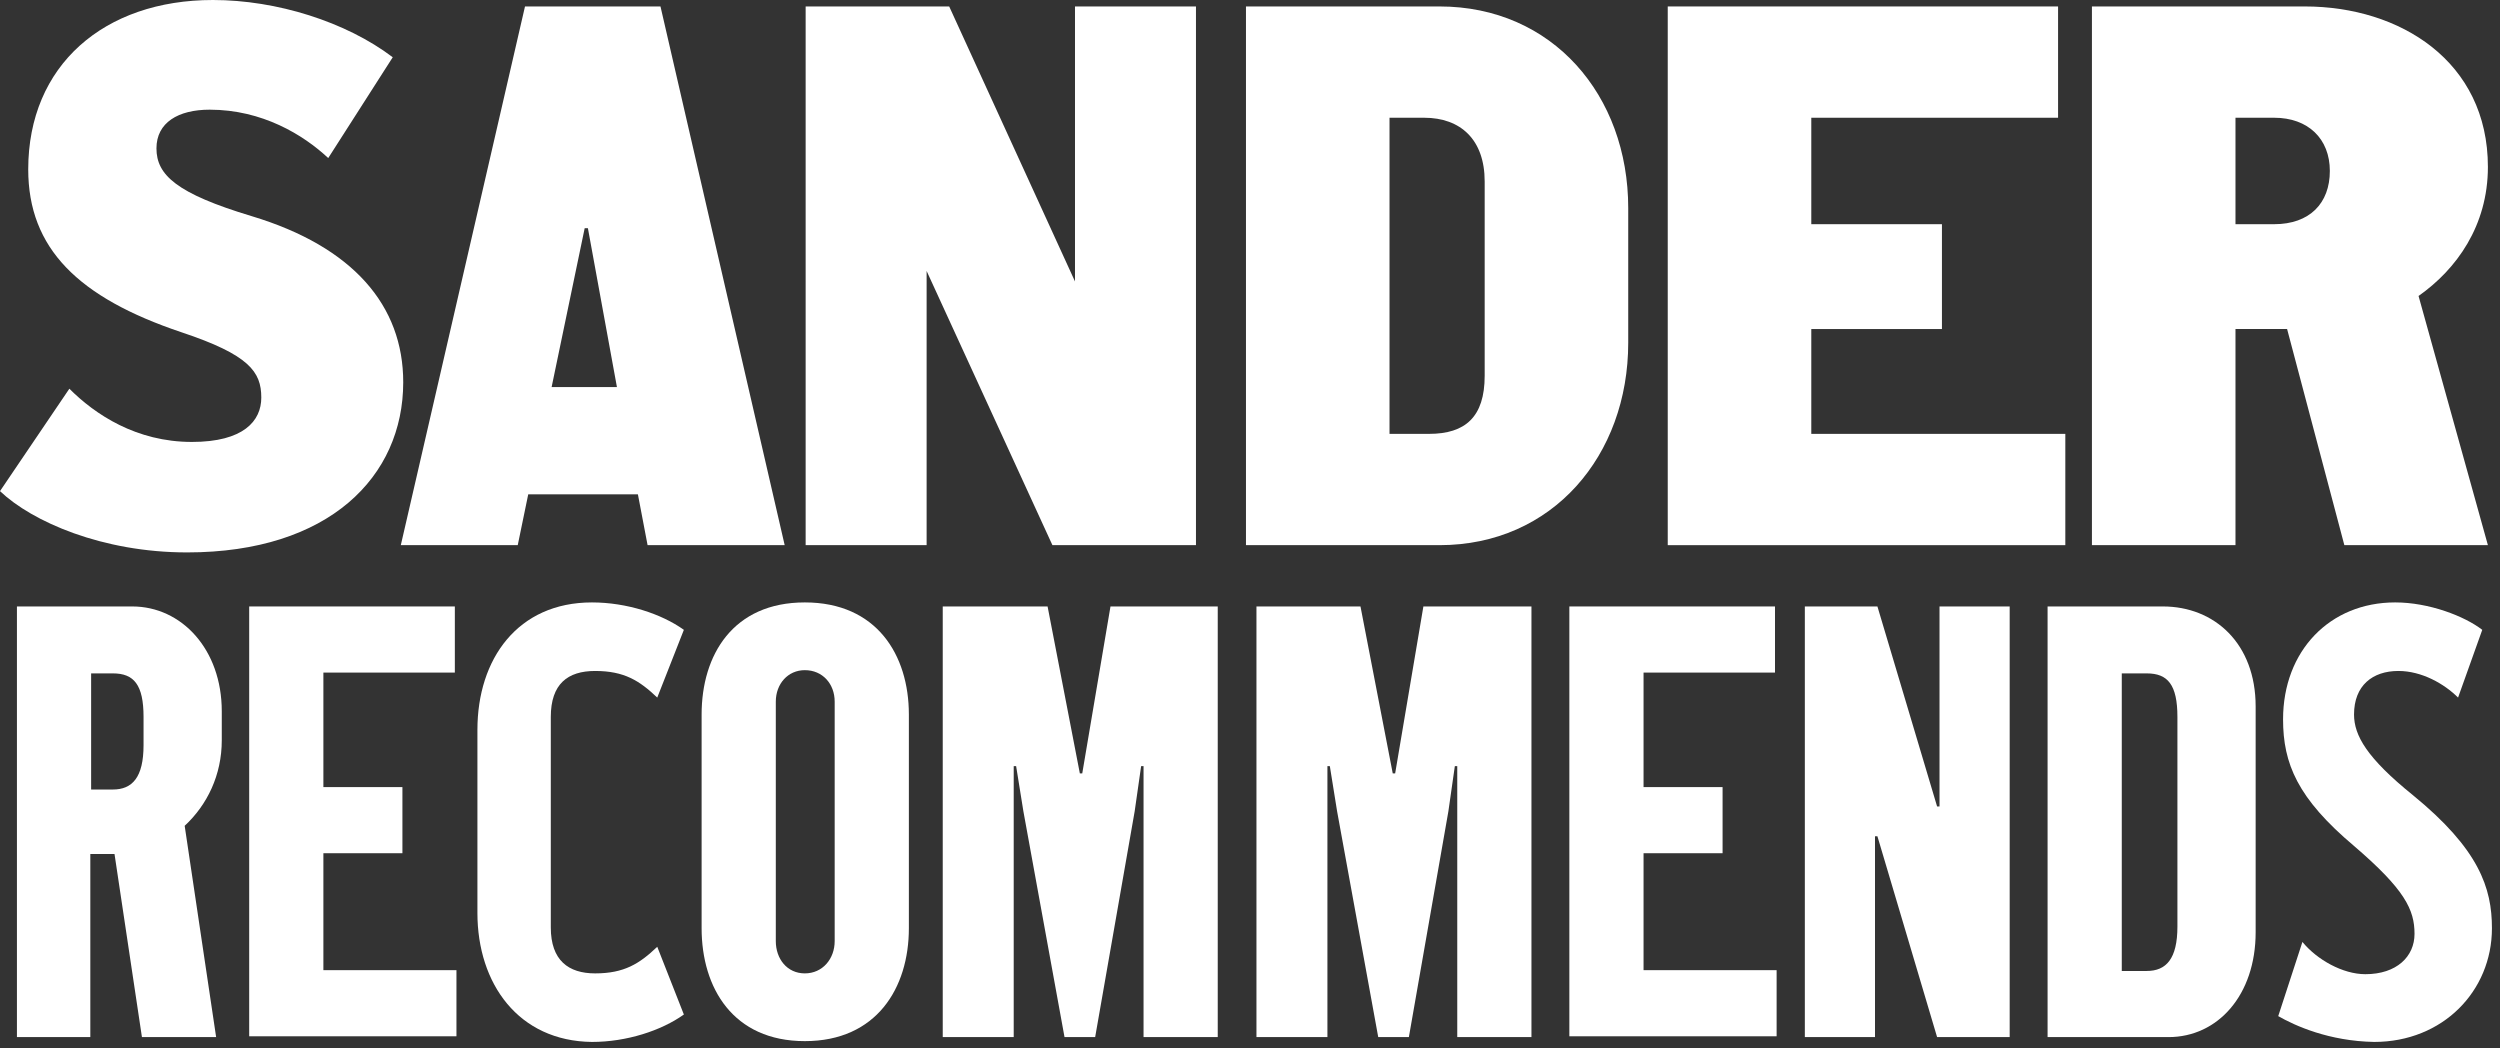
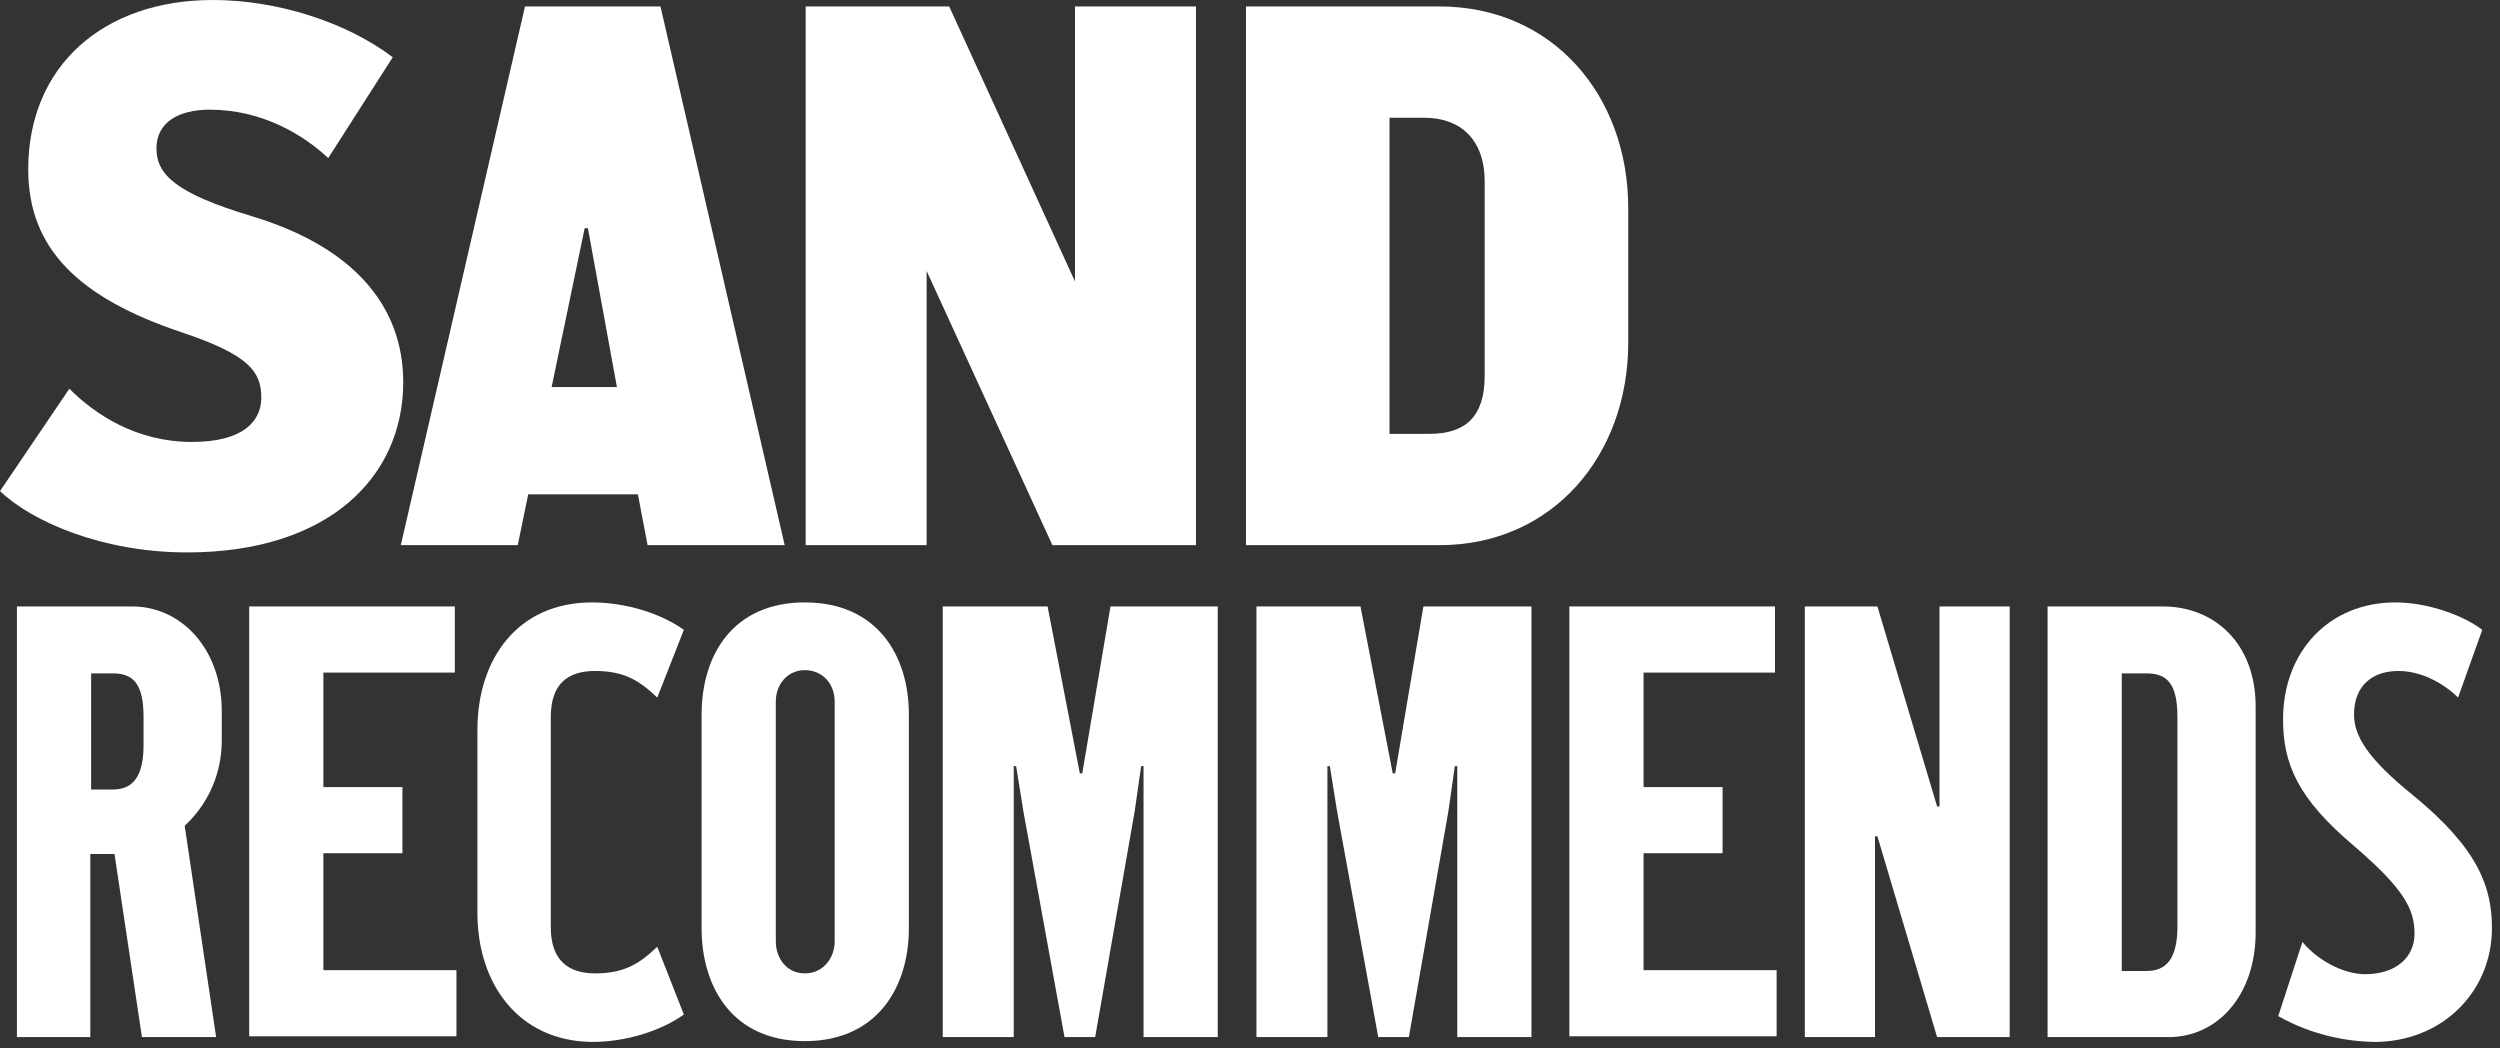
<svg xmlns="http://www.w3.org/2000/svg" id="Layer_1" x="0px" y="0px" width="310px" height="130px" viewBox="0 0 310 130" style="enable-background:new 0 0 310 130;" xml:space="preserve">
  <rect x="0" y="0" width="310" height="130" fill="#333333" stroke="none" />
  <style type="text/css"> .st0{fill:#FFFFFF;} </style>
  <g>
    <g>
      <path class="st0" d="M26.4,0c7.9,0,16.5,2.7,22.3,7.1l-8,12.5c-3.1-2.9-8.2-6-14.7-6c-3.9,0-6.6,1.6-6.6,4.8 c0,3.3,2.5,5.6,11.8,8.4C43.8,30.6,50,37.9,50,47.4c0,11.7-9.2,21.1-26.8,21.1C12.7,68.5,4,64.7,0,60.9l8.6-12.7 c3.2,3.2,8.3,6.6,15.2,6.6c6.4,0,8.6-2.6,8.6-5.5c0-3.2-1.5-5.3-9.9-8.1C9.7,36.9,3.5,30.8,3.5,21C3.5,8.1,12.9,0,26.4,0z" />
      <path class="st0" d="M65.1,0.8h16.8l15.4,66.8h-17l-1.2-6.3H65.5l-1.3,6.3H49.7L65.1,0.8z M68.4,48h8.1l-3.6-19.7h-0.4L68.4,48z" />
      <path class="st0" d="M99.9,0.8h17.8l15.6,34.1V0.8h15v66.8h-17.8l-15.6-34v34h-15V0.8z" />
      <path class="st0" d="M154.5,0.8h24c14,0,23.4,11,23.4,25v16.7c0,14-9.4,25.1-23.4,25.1h-24V0.8z M172.3,53.8h4.9 c4.5,0,6.9-2.1,6.9-7.2V22.5c0-5.2-3-7.9-7.5-7.9h-4.3V53.8z" />
-       <path class="st0" d="M256.1,67.6h-49.3V0.8h48.4v13.8h-30.6v13.2h16.2v13h-16.2v13h31.5V67.6z" />
-       <path class="st0" d="M283.6,40.8h-6.4v26.8h-17.8V0.8h26.4c11.8,0,22.7,6.8,22.7,19.9c0,7.3-3.9,12.7-8.6,16l8.6,30.9h-17.8 L283.6,40.8z M277.2,14.6v13.2h4.8c4.4,0,6.9-2.6,6.9-6.6c0-4-2.7-6.6-6.9-6.6H277.2z" />
    </g>
    <g>
      <path class="st0" d="M14.2,105.9h-3v22.7H2.1V75.2h14.3c6.1,0,11.1,5.3,11.1,13v3.6c0,4.3-1.8,8-4.6,10.6l3.9,26.2h-9.2 L14.2,105.9z M11.3,83.4v14.5H14c2.4,0,3.8-1.5,3.8-5.5v-3.5c0-4-1.2-5.4-3.8-5.4H11.3z" />
      <path class="st0" d="M30.9,75.2h25.5v8.2H40.1v14.2h9.8v8.2h-9.8v14.5h16.5v8.2H30.9V75.2z" />
      <path class="st0" d="M59.2,113.2V90.5c0-8.8,5-15.8,14.2-15.8c4.3,0,8.6,1.4,11.4,3.4l-3.3,8.4c-2.2-2.1-4.1-3.3-7.7-3.3 c-3.4,0-5.5,1.6-5.5,5.7v26.1c0,4.1,2.2,5.7,5.5,5.7c3.6,0,5.5-1.2,7.7-3.3l3.3,8.4c-2.8,2-7.1,3.4-11.4,3.4 C64.3,129.1,59.2,122,59.2,113.2z" />
      <path class="st0" d="M87,88.6c0-7.4,3.9-13.9,12.8-13.9c8.9,0,12.9,6.5,12.9,13.9v26.5c0,7.4-4,14-12.9,14 c-8.9,0-12.8-6.6-12.8-14V88.6z M96.2,87v29.7c0,2.2,1.4,4,3.6,4c2.2,0,3.7-1.8,3.7-4V87c0-2.2-1.5-3.9-3.7-3.9 C97.7,83.1,96.2,84.8,96.2,87z" />
      <path class="st0" d="M116.9,75.2h13l4,20.7h0.3l3.5-20.7H151v53.4h-9.2V95h-0.3l-0.8,5.6l-4.9,28H132l-5.1-28L126,95h-0.3v33.6 h-8.8V75.2z" />
      <path class="st0" d="M155.7,75.2h13l4,20.7h0.3l3.5-20.7h13.4v53.4h-9.2V95h-0.3l-0.8,5.6l-4.9,28h-3.8l-5.1-28l-0.9-5.6h-0.3 v33.6h-8.8V75.2z" />
      <path class="st0" d="M194.6,75.2h25.5v8.2h-16.3v14.2h9.8v8.2h-9.8v14.5h16.5v8.2h-25.7V75.2z" />
      <path class="st0" d="M232.8,103.7h-0.3v24.9h-8.7V75.2h9l7.4,24.8h0.3V75.2h8.7v53.4h-9L232.8,103.7z" />
      <path class="st0" d="M253.9,75.2h14.3c6.4,0,11.5,4.6,11.5,12.4v28c0,7.8-4.7,13-10.8,13h-15V75.2z M263.1,120.4h3.1 c2.4,0,3.8-1.5,3.8-5.5v-26c0-4-1.2-5.4-3.8-5.4h-3.1V120.4z" />
      <path class="st0" d="M282.5,126l3-9.2c1.8,2.2,5,4,7.8,4c3.9,0,6.1-2.2,6.1-5c0-3-1.2-5.5-7.5-10.9c-7-5.9-8.8-10.2-8.8-15.7 c0-8.5,5.8-14.5,13.9-14.5c4.2,0,8.6,1.7,10.8,3.4l-3,8.4c-1.7-1.7-4.5-3.3-7.4-3.3c-3.2,0-5.5,1.8-5.5,5.4c0,2.6,1.6,5.4,7.3,10 c8.2,6.7,9.8,11.5,9.8,16.5c0,7.8-6.1,14.1-14.6,14.1C288.8,129.1,284.6,127.2,282.5,126z" />
    </g>
  </g>
</svg>